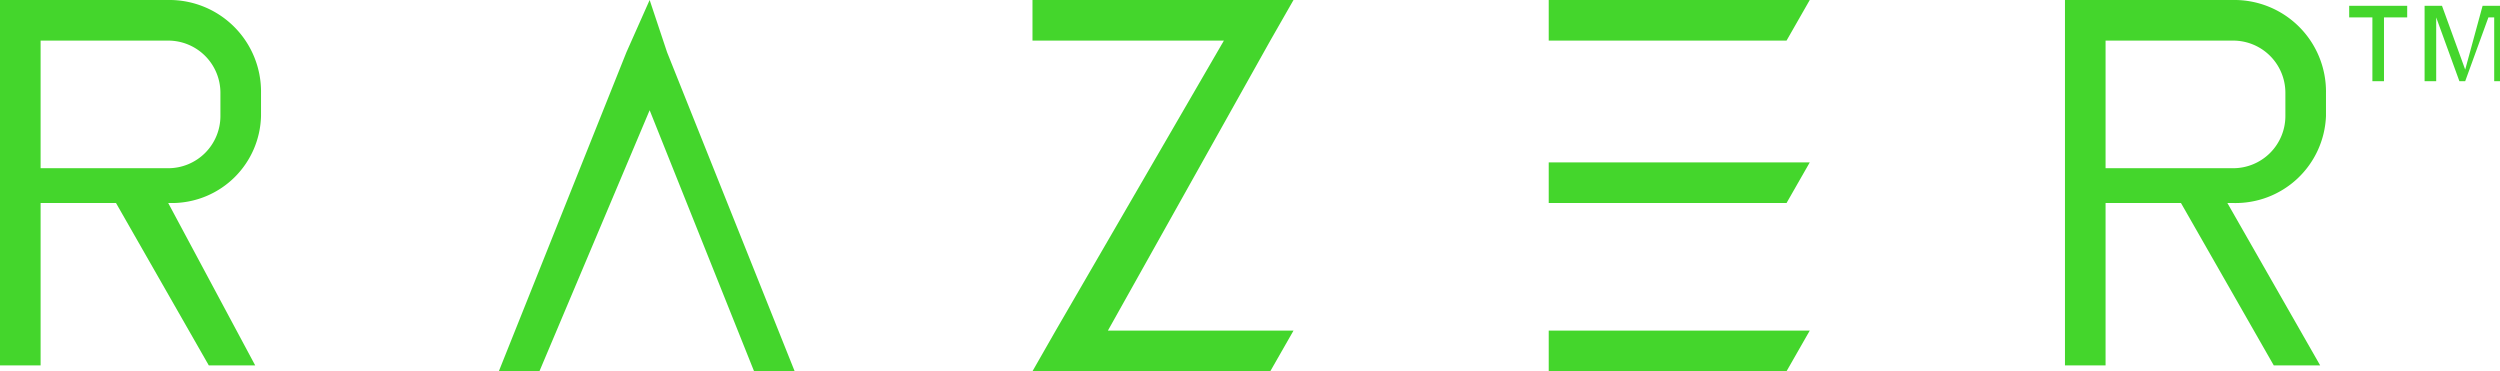
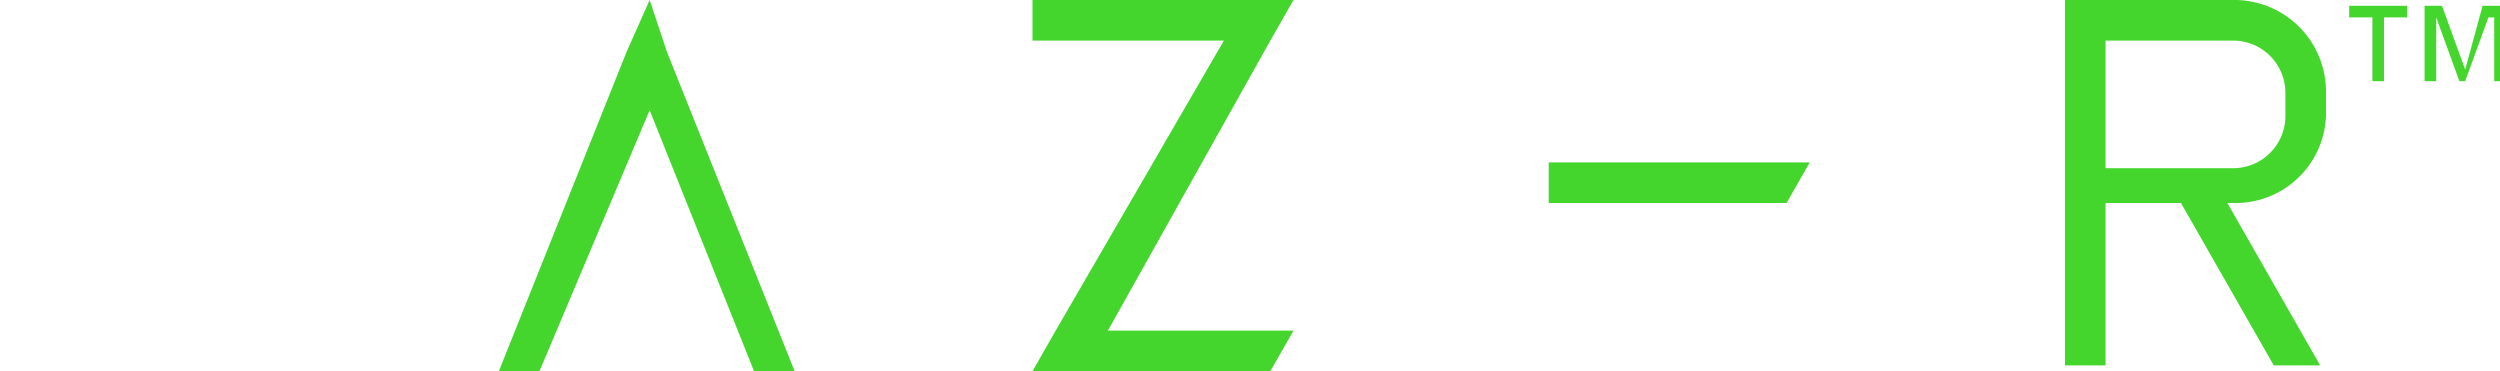
<svg xmlns="http://www.w3.org/2000/svg" width="43.1" height="6.4" viewBox="0 0 43.1 6.4">
  <g id="razer" transform="translate(-0.6)">
    <g id="Group_820" data-name="Group 820">
      <path id="Path_2234" data-name="Path 2234" d="M22.9,5.7H19.7l2.8-5,.4-.7H18.4V.7h3.3l-2.9,5-.4.7h4.1Z" fill="#44d62c" />
      <g id="Group_818" data-name="Group 818">
-         <path id="Path_2235" data-name="Path 2235" d="M31.8,0H27.3V.7h4.1Z" fill="#44d62c" />
        <path id="Path_2236" data-name="Path 2236" d="M31.8,2.8H27.3v.7h4.1Z" fill="#44d62c" />
-         <path id="Path_2237" data-name="Path 2237" d="M31.8,5.7H27.3v.7h4.1Z" fill="#44d62c" />
      </g>
      <path id="Path_2238" data-name="Path 2238" d="M40.7,2V1.6A1.58,1.58,0,0,0,39.1,0H36.2V6.3h.7V3.5h1.3l1.6,2.8h.8L39,3.5h.1A1.561,1.561,0,0,0,40.7,2ZM36.9.7h2.2a.9.9,0,0,1,.9.9V2a.9.9,0,0,1-.9.9H36.9Z" fill="#44d62c" />
-       <path id="Path_2239" data-name="Path 2239" d="M5.1,2V1.6A1.58,1.58,0,0,0,3.5,0H.6V6.3h.7V3.5H2.6L4.2,6.3H5L3.5,3.5h.1A1.538,1.538,0,0,0,5.1,2ZM1.3.7H3.5a.9.9,0,0,1,.9.9V2a.9.9,0,0,1-.9.9H1.3Z" fill="#44d62c" />
      <path id="Path_2240" data-name="Path 2240" d="M9.9,6.4l1.9-4.5,1.8,4.5h.7L12.1.9,11.8,0l-.4.9L9.2,6.4Z" fill="#44d62c" />
      <g id="Group_819" data-name="Group 819">
        <path id="Path_2241" data-name="Path 2241" d="M41.1.3V.1h1V.3h-.4V1.4h-.2V.3Z" fill="#44d62c" />
        <path id="Path_2242" data-name="Path 2242" d="M42.4,1.4V.1h.3l.4,1.1L43.4.1h.3V1.4h-.1V.3h-.1l-.4,1.1H43L42.6.3h0V1.4Z" fill="#44d62c" />
      </g>
    </g>
  </g>
</svg>